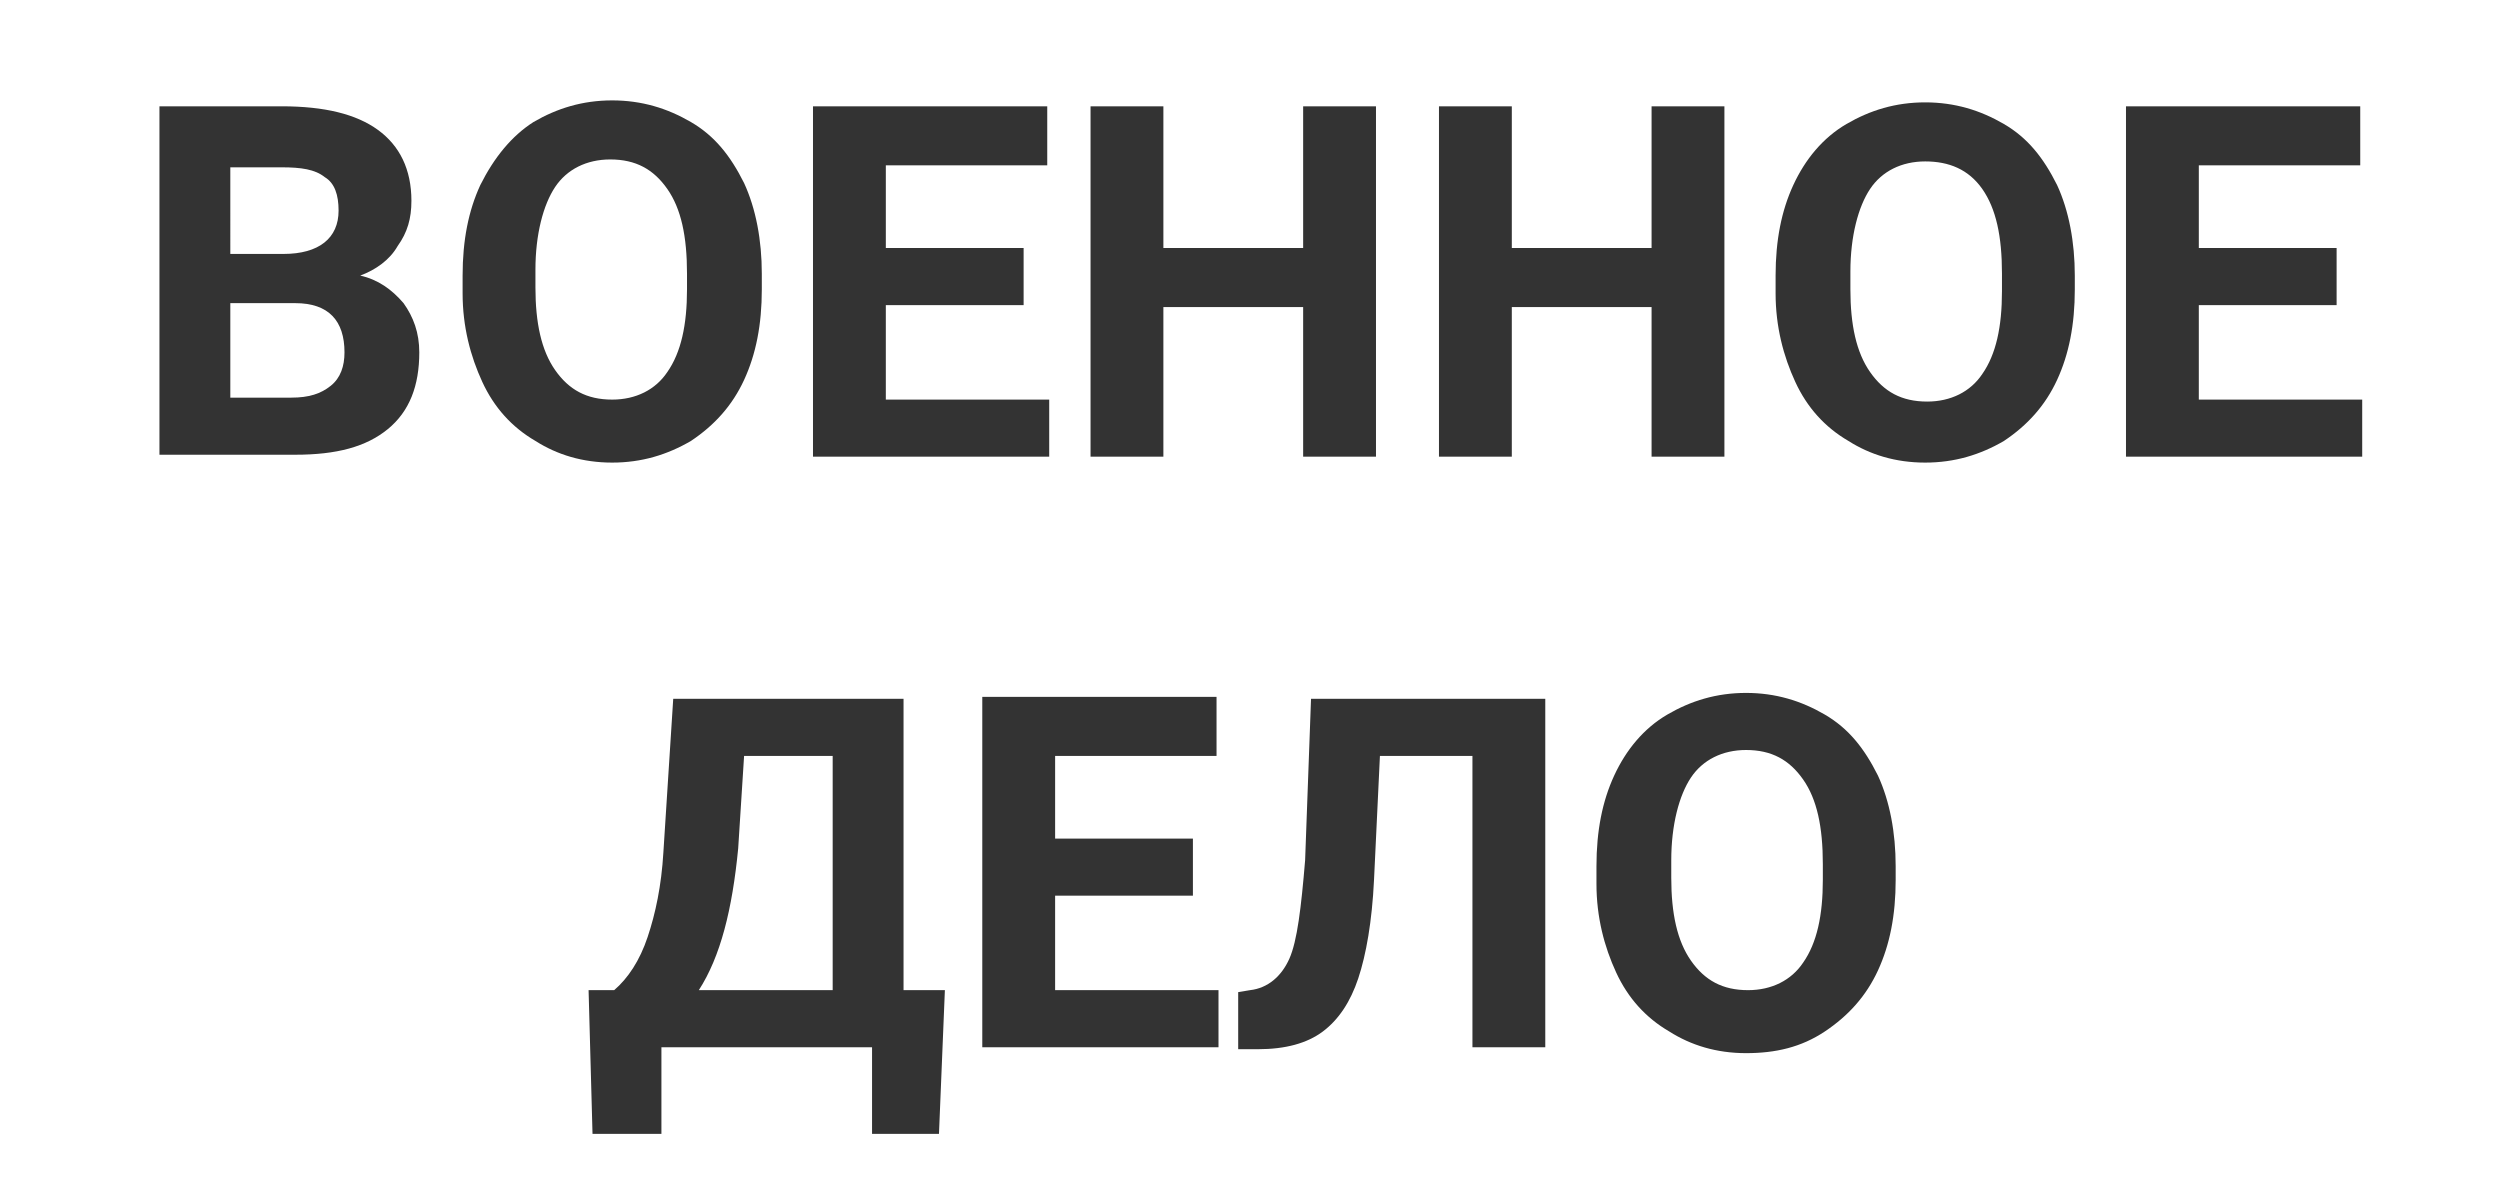
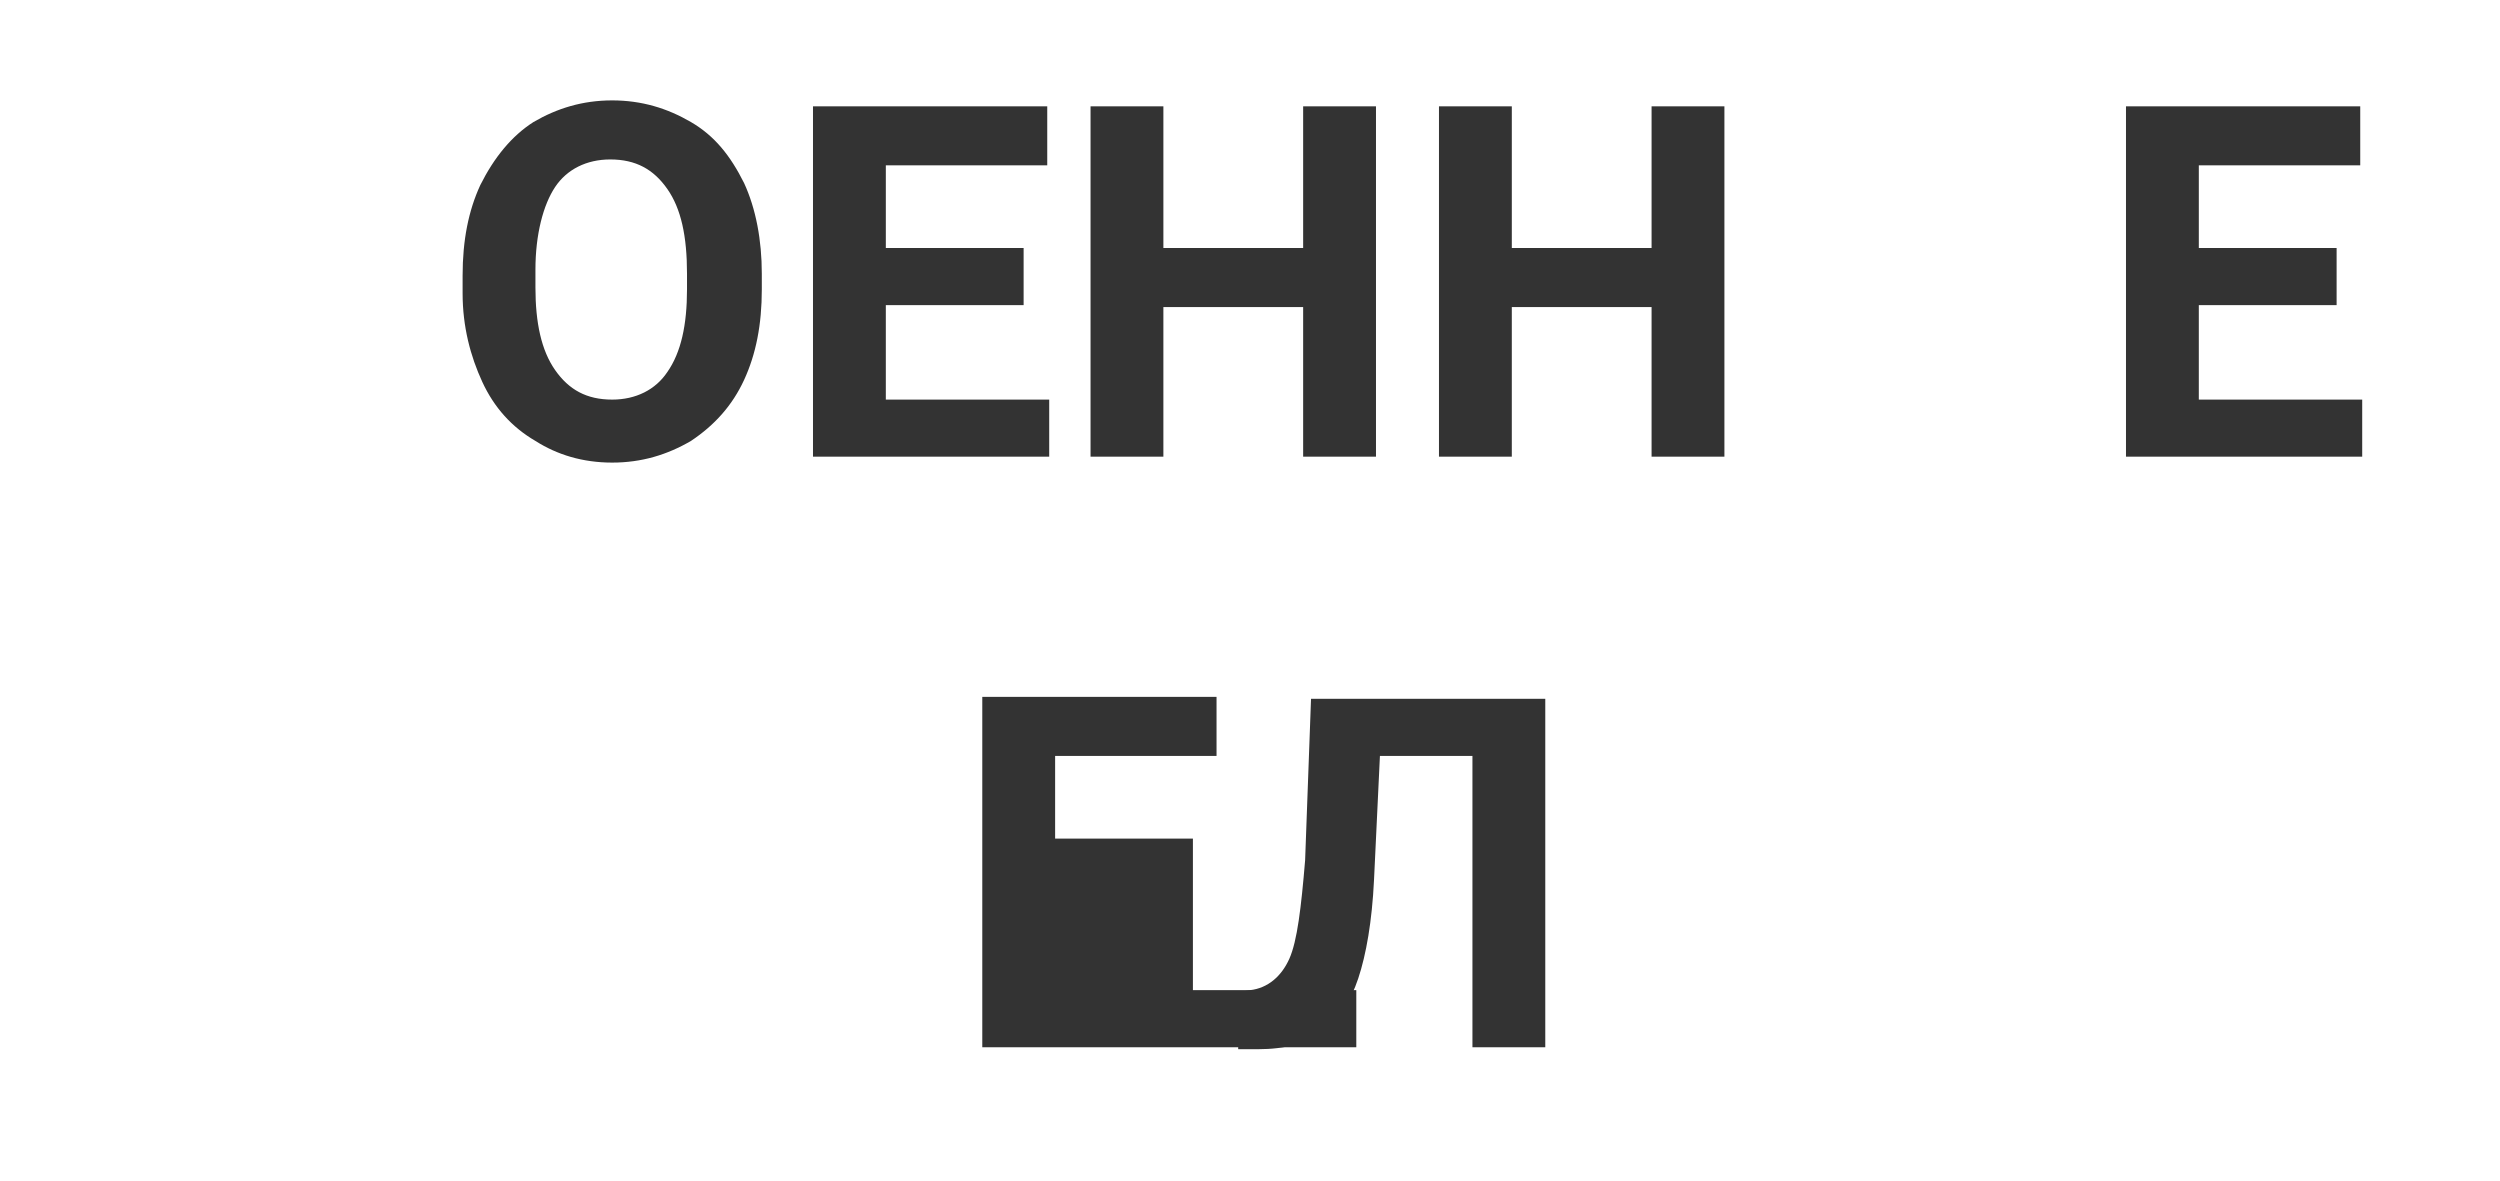
<svg xmlns="http://www.w3.org/2000/svg" version="1.1" id="Слой_1" x="0px" y="0px" viewBox="0 0 127 60" style="enable-background:new 0 0 127 60;" xml:space="preserve">
  <style type="text/css">
	.st0{fill:#333333;}
</style>
  <g>
-     <path class="st0" d="M8.1,23.2V5.4h6.2c2.2,0,3.8,0.4,4.9,1.2c1.1,0.8,1.7,2,1.7,3.6c0,0.9-0.2,1.6-0.7,2.3   c-0.4,0.7-1.1,1.2-1.9,1.5c0.9,0.2,1.6,0.7,2.2,1.4c0.5,0.7,0.8,1.5,0.8,2.5c0,1.7-0.5,3-1.6,3.9c-1.1,0.9-2.6,1.3-4.7,1.3H8.1z    M11.7,12.9h2.7c1.8,0,2.8-0.8,2.8-2.2c0-0.8-0.2-1.4-0.7-1.7c-0.5-0.4-1.2-0.5-2.2-0.5h-2.6V12.9z M11.7,15.4v4.8h3.1   c0.9,0,1.5-0.2,2-0.6c0.5-0.4,0.7-1,0.7-1.7c0-1.6-0.8-2.5-2.5-2.5H11.7z" />
    <path class="st0" d="M38.7,14.7c0,1.8-0.3,3.3-0.9,4.6c-0.6,1.3-1.5,2.3-2.7,3.1c-1.2,0.7-2.5,1.1-4,1.1c-1.5,0-2.8-0.4-3.9-1.1   c-1.2-0.7-2.1-1.7-2.7-3c-0.6-1.3-1-2.8-1-4.5v-0.9c0-1.8,0.3-3.3,0.9-4.6C25.1,8,26,6.9,27.1,6.2c1.2-0.7,2.5-1.1,4-1.1   s2.8,0.4,4,1.1c1.2,0.7,2,1.7,2.7,3.1c0.6,1.3,0.9,2.9,0.9,4.6V14.7z M34.9,13.9c0-1.9-0.3-3.3-1-4.3c-0.7-1-1.6-1.5-2.9-1.5   c-1.2,0-2.2,0.5-2.8,1.4s-1,2.4-1,4.2v0.9c0,1.8,0.3,3.2,1,4.2c0.7,1,1.6,1.5,2.9,1.5c1.2,0,2.2-0.5,2.8-1.4c0.7-1,1-2.4,1-4.2   V13.9z" />
    <path class="st0" d="M52,15.5h-7v4.8h8.3v2.9H41.3V5.4h11.9v3H45v4.2h7V15.5z" />
    <path class="st0" d="M69.9,23.2h-3.7v-7.6h-7.1v7.6h-3.7V5.4h3.7v7.2h7.1V5.4h3.7V23.2z" />
    <path class="st0" d="M87.6,23.2h-3.7v-7.6h-7.1v7.6h-3.7V5.4h3.7v7.2h7.1V5.4h3.7V23.2z" />
-     <path class="st0" d="M105.4,14.7c0,1.8-0.3,3.3-0.9,4.6c-0.6,1.3-1.5,2.3-2.7,3.1c-1.2,0.7-2.5,1.1-4,1.1c-1.5,0-2.8-0.4-3.9-1.1   c-1.2-0.7-2.1-1.7-2.7-3c-0.6-1.3-1-2.8-1-4.5v-0.9c0-1.8,0.3-3.3,0.9-4.6c0.6-1.3,1.5-2.4,2.7-3.1c1.2-0.7,2.5-1.1,4-1.1   s2.8,0.4,4,1.1c1.2,0.7,2,1.7,2.7,3.1c0.6,1.3,0.9,2.9,0.9,4.6V14.7z M101.7,13.9c0-1.9-0.3-3.3-1-4.3S99,8.2,97.8,8.2   c-1.2,0-2.2,0.5-2.8,1.4s-1,2.4-1,4.2v0.9c0,1.8,0.3,3.2,1,4.2s1.6,1.5,2.9,1.5c1.2,0,2.2-0.5,2.8-1.4c0.7-1,1-2.4,1-4.2V13.9z" />
    <path class="st0" d="M118.7,15.5h-7v4.8h8.3v2.9H108V5.4h11.9v3h-8.2v4.2h7V15.5z" />
-     <path class="st0" d="M47.7,57.6h-3.4v-4.4H33.6v4.4h-3.5l-0.2-7.3h1.3c0.7-0.6,1.3-1.5,1.7-2.7c0.4-1.2,0.7-2.6,0.8-4.3l0.5-7.8   h11.7v14.8H48L47.7,57.6z M35.5,50.3h6.8V38.4h-4.5l-0.3,4.7C37.2,46.2,36.6,48.6,35.5,50.3z" />
-     <path class="st0" d="M60.6,45.5h-7v4.8h8.3v2.9H49.9V35.4h11.9v3h-8.2v4.2h7V45.5z" />
+     <path class="st0" d="M60.6,45.5v4.8h8.3v2.9H49.9V35.4h11.9v3h-8.2v4.2h7V45.5z" />
    <path class="st0" d="M78.5,35.4v17.8h-3.7V38.4h-4.7l-0.3,6.3c-0.1,2.1-0.4,3.8-0.8,5c-0.4,1.2-1,2.1-1.8,2.7   c-0.8,0.6-1.9,0.9-3.3,0.9h-1v-2.9l0.6-0.1c0.9-0.1,1.6-0.7,2-1.6c0.4-0.9,0.6-2.6,0.8-5l0.3-8.2H78.5z" />
-     <path class="st0" d="M96.3,44.7c0,1.8-0.3,3.3-0.9,4.6c-0.6,1.3-1.5,2.3-2.7,3.1s-2.5,1.1-4,1.1c-1.5,0-2.8-0.4-3.9-1.1   c-1.2-0.7-2.1-1.7-2.7-3c-0.6-1.3-1-2.8-1-4.5v-0.9c0-1.8,0.3-3.3,0.9-4.6c0.6-1.3,1.5-2.4,2.7-3.1c1.2-0.7,2.5-1.1,4-1.1   s2.8,0.4,4,1.1c1.2,0.7,2,1.7,2.7,3.1c0.6,1.3,0.9,2.9,0.9,4.6V44.7z M92.6,43.9c0-1.9-0.3-3.3-1-4.3c-0.7-1-1.6-1.5-2.9-1.5   c-1.2,0-2.2,0.5-2.8,1.4s-1,2.4-1,4.2v0.9c0,1.8,0.3,3.2,1,4.2c0.7,1,1.6,1.5,2.9,1.5c1.2,0,2.2-0.5,2.8-1.4c0.7-1,1-2.4,1-4.2   V43.9z" />
  </g>
</svg>